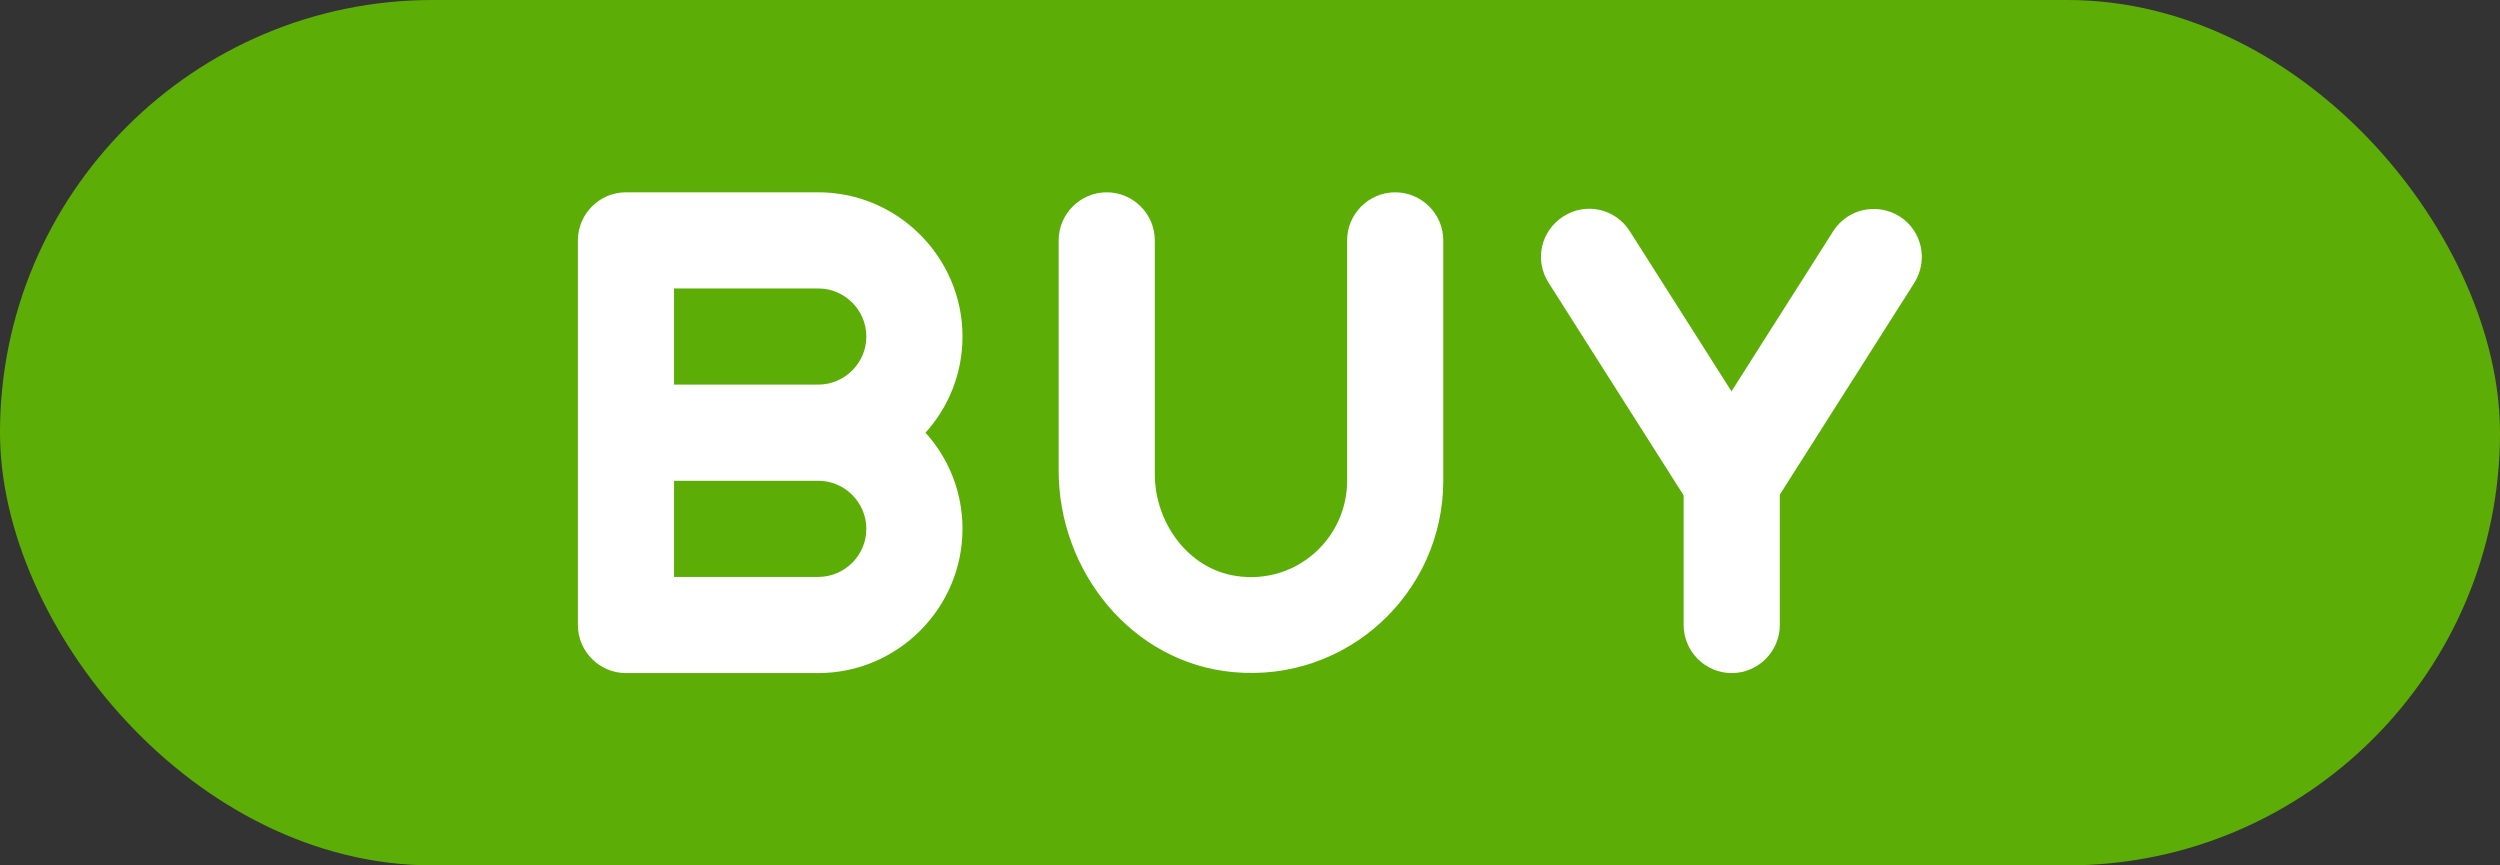
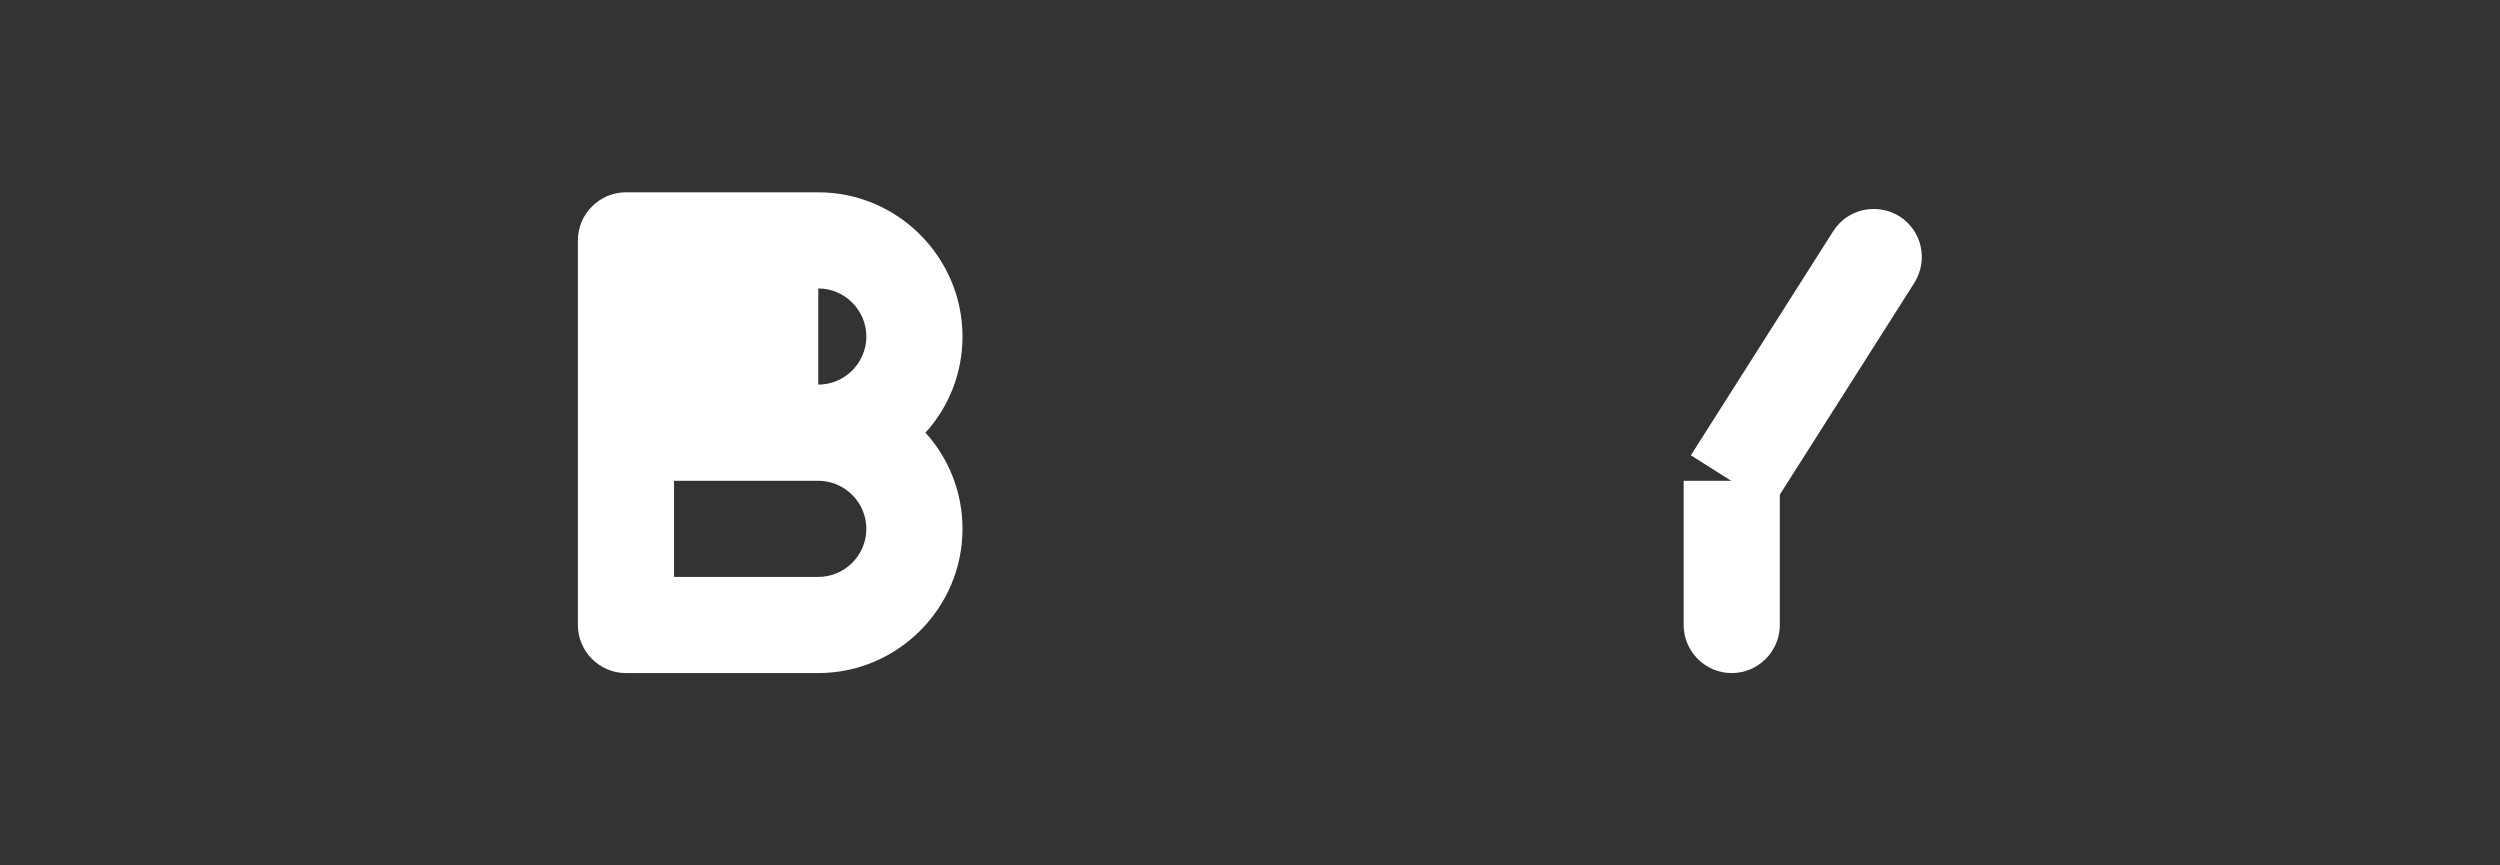
<svg xmlns="http://www.w3.org/2000/svg" data-name="Layer 1" fill="#000000" height="18" preserveAspectRatio="xMidYMid meet" version="1" viewBox="6.0 23.0 52.0 18.0" width="52" zoomAndPan="magnify">
  <rect x="6.0" y="23.0" width="52.0" height="18.0" fill="#333333" stroke="none" />
  <g id="change1_1">
-     <rect fill="#5dad07" height="18" rx="9" ry="9" width="52" x="6" y="23" />
-   </g>
+     </g>
  <g id="change2_1">
-     <path d="M23.02,37h-4c-.55,0-1-.45-1-1v-8c0-.55,.45-1,1-1h4c1.65,0,3,1.35,3,3,0,.77-.29,1.47-.77,2,.48,.53,.77,1.23,.77,2,0,1.65-1.35,3-3,3Zm-3-2h3c.55,0,1-.45,1-1s-.45-1-1-1h-3v2Zm0-4h3c.55,0,1-.45,1-1s-.45-1-1-1h-3v2Z" fill="#ffffff" />
+     <path d="M23.02,37h-4c-.55,0-1-.45-1-1v-8c0-.55,.45-1,1-1h4c1.65,0,3,1.35,3,3,0,.77-.29,1.47-.77,2,.48,.53,.77,1.23,.77,2,0,1.65-1.35,3-3,3Zm-3-2h3c.55,0,1-.45,1-1s-.45-1-1-1h-3v2Zm0-4h3c.55,0,1-.45,1-1s-.45-1-1-1v2Z" fill="#ffffff" />
  </g>
  <g id="change2_2">
-     <path d="M31.65,36.98c-2.1-.19-3.63-2.09-3.63-4.19v-4.79c0-.55,.45-1,1-1h0c.55,0,1,.45,1,1v4.86c0,1.01,.69,1.97,1.69,2.12,1.24,.19,2.31-.77,2.31-1.98v-5c0-.55,.45-1,1-1h0c.55,0,1,.45,1,1v5c0,2.33-2,4.2-4.37,3.98Z" fill="#ffffff" />
-   </g>
+     </g>
  <g id="change2_3">
-     <path d="M41.17,33.54l-2.96-4.66c-.3-.47-.16-1.08,.31-1.38h0c.47-.3,1.08-.16,1.38,.31l2.96,4.66-1.69,1.07Z" fill="#ffffff" />
-   </g>
+     </g>
  <g id="change2_4">
    <path d="M42.86,33.54l-1.69-1.07,2.96-4.66c.3-.47,.91-.6,1.38-.31h0c.47,.3,.6,.91,.31,1.38l-2.96,4.66Z" fill="#ffffff" />
  </g>
  <g id="change2_5">
    <path d="M42.02,37h0c-.55,0-1-.45-1-1v-3h2v3c0,.55-.45,1-1,1Z" fill="#ffffff" />
  </g>
</svg>